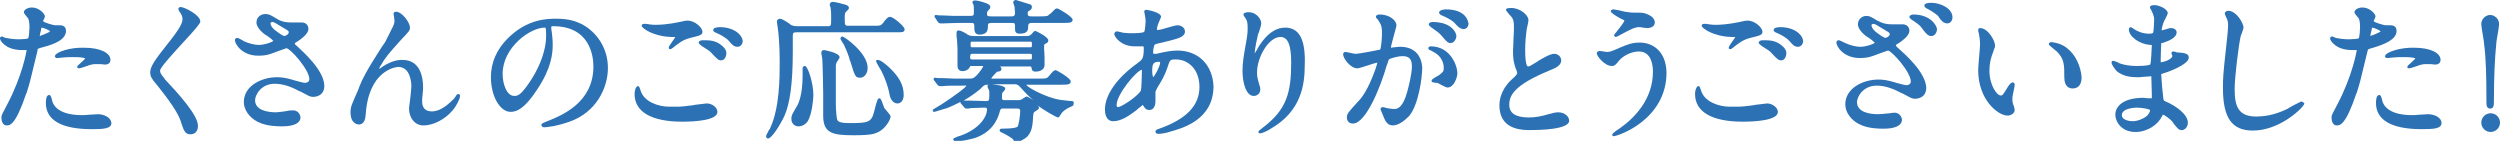
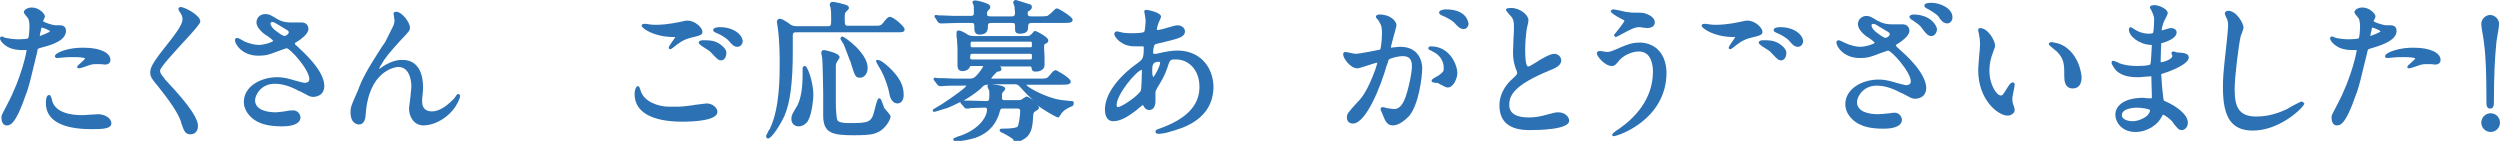
<svg xmlns="http://www.w3.org/2000/svg" enable-background="new 0 0 534.2 30.1" viewBox="0 0 534.2 30.1">
  <g fill="#2b71b4">
    <path d="m20.9 24.4c-.3 0-1 .1-1.7.1-.7.1-1.5.1-1.8.1-1.7 0-5.6-.3-6.3-3.2v-.1c-.2-.7-.3-1-.6-1-.6 0-.7 1-.7 1.7 0 3.7 3.4 5.6 9.8 5.6 2.5 0 4.2-.1 4.2-1.3-.1-1.3-1.7-1.9-2.9-1.9z" />
    <path d="m14.1 6.6c0-.5-.2-1.2-1.3-1.2-.1 0-.3 0-.6 0-.2 0-.4 0-.4 0-.4 0-2.5-.6-2.6-.9 0-.1.1-.3.2-.4.1-.3.2-.5.2-.6 0-.5-1.2-1.9-2.8-1.9-.9 0-1.7.5-1.7 1 0 .2.2.5.8 1.2 0 0 .1.1.1.1.1.2.3.7.3 1.9 0 .4-.1 2.2-.3 2.4-.1.1-1.2.2-2 .2-1.1 0-2.3-.2-2.8-.3-.1 0-.2-.1-.3-.1-.3-.2-.4-.2-.5-.2-.2 0-.4.1-.4.4 0 .5.8 1.4 1.8 1.9s2.1.6 3 .6h.9c0 .1-.9 5.5-4.2 11.7-1 1.9-1.2 2.2-1.2 2.7 0 .8.3 1.7 1.1 1.7.7 0 1.9 0 4.2-6.8l.1-.2c.6-1.9.7-2.2 2.3-8.9 0-.5 0-.5 1.1-.8 2.4-.6 5-1.6 5-3.5zm-3.4.1c-.3.3-1.7.8-2.2 1v-.1c.1-.4.1-.7.2-.9 0-.2.1-.3.1-.6 0-.1.1-.2.1-.2.3 0 1.6.5 1.8.8z" />
    <path d="m11.8 11.8c-.1.2-.1.3 0 .4.1.2.3.2.5.2s.9-.1 1.1-.1c.8-.1 1.8-.1 2.3-.1 1.3 0 2.3.1 2.5.3-.1.2-.6.6-.9.9-.6.5-.8.7-.8.9 0 .1 0 .3.4.3.2 0 .5-.1 1.1-.3l.3-.1c1.3-.5 1.7-.5 2.3-.5h.8c.4 0 .8.1 1 .1 1 0 1.2-.6 1.2-1 0-1.5-2.2-2.6-5.6-2.6-3.1-.1-5.8.9-6.2 1.6z" />
    <path d="m42.8 4.6c0-1.4-3.4-3.1-4.2-3.1-.1 0-.3 0-.4.2-.2.2 0 .5.1.7.5.7.7 1.1.7 1.7 0 1.1-1.1 2.7-4.3 6.7-2.2 2.8-2.6 3.8-2.6 4.7 0 .8.3 1.3 1.3 2.5l.1.1c2.8 3.5 4.6 6.1 5.2 8v.1c.6 1.8.9 2.5 2 2.5.8 0 1.6-.5 1.6-1.8 0-2.3-4.1-6.8-7.1-10l-.1-.2c-.6-.7-.9-1.1-.9-1.6 0-.7 3-3.9 5-6.1 2.6-2.8 3.6-4 3.6-4.4z" />
    <path d="m63.3 9.7c-.2-.1-.3-.3-.3-.4s.1-.2.8-.6c.3-.2 2.1-1.4 2.1-2.5 0-.6-.3-1.3-1.3-1.4-.3 0-1 0-1.9 0h-.5c-1.7 0-2.6-.5-2.9-.7-1.5-.9-1.8-1.1-2.6-1.1-.9 0-1.9.6-1.9 1.8s1.6 2.5 2.2 2.8c1.2.8 1.3 1.1 1.4 1.1-.1.3-1.9.9-3.1.9-.9 0-2.1-.3-3.2-.8l-.3-.2c-.7-.4-1-.5-1.1-.5-.2 0-.5.1-.5.5 0 .8 1.5 3.3 5 3.3.3 0 1.1 0 2-.2.4-.1 1.3-.4 2.3-.8.7-.2 1.6-.6 1.7-.6.8 0 4.9 4.6 4.9 6.6 0 .7-.7.8-.9.8-.4 0-.6-.1-2.2-.5l-.3-.1c-1.7-.5-2.6-.6-3.5-.6-3.4 0-7.1 1.9-7.1 5.3 0 1.7 1.2 3.3 2.9 4.2 1 .5 2.4 1 5.3 1 2.5 0 3.9-.7 3.9-1.9 0-.4-.2-.8-.5-1.1-.2-.2-.7-.5-1.3-.4 0 0-.2 0-.5 0-.9.2-2.5.4-2.9.4-2 0-4.5-.5-4.5-2.6 0-1 1.2-3.5 4.2-3.5 1.6 0 3.3.5 5.3 1.6h.1c1.9 1 2.1 1.2 2.8 1.2.4 0 2.4-.1 2.4-2.4-.1-3.3-4.4-7.1-6-8.6zm-1.6-2.8c0 .5-.8.8-.9.8-.2 0-.8-.3-1.7-1-.5-.3-1.3-1.1-1.3-1.7 0-.3.4-.3.4-.3.3 0 .5.1 2.6 1.4.9.5.9.6.9.8z" />
    <path d="m97.9 20.1c-.2 0-.3.1-.6.6-.1.1-.2.2-.2.3-1.2 1.2-2.9 2.8-4.8 2.8-1 0-2.1-.4-2.1-2.1 0-.2 0-.8.1-1.5s.1-1.3.1-1.6c0-1.7-.4-5.8-4.4-5.8-.6 0-2 0-4.2 1.4-.1.1-.3.2-.4.3s-.3.2-.4.2c.1-.3.3-.7.5-.9.8-1.5 1.6-2.4 4.2-5.3l.2-.2c1.5-1.6 1.7-1.8 1.7-2.4 0-1.1-1.7-3.4-3-3.4-.3 0-.5.2-.5.4 0 .1 0 .2.1.7 0 .3.1.7.1.8 0 .5-.2 1-.3 1.2-.3.6-1.6 3.2-1.7 3.4l-.7 1c-2.8 4.4-3.2 5.1-4.3 7.3-.1.3-.5 1.1-.8 2-.3.7-.6 1.3-.7 1.6l-.1.2c-.7 1.7-.8 1.9-.8 2.9 0 2.6 1.7 2.6 1.8 2.6.6 0 1.1-.4 1.3-1.2.1-.2.1-.8.2-1.6 0-.4.1-.7.1-.9 1.2-8.4 6.8-8.6 6.8-8.6 2.6 0 2.8 3.4 2.8 4.1 0 .3-.1 1.3-.2 2.3-.1 1.1-.3 2.1-.3 2.5 0 1.8 1.1 3.6 3.1 3.6 2.1 0 4.6-1.3 6.2-3.2.8-.9 1.6-2.5 1.6-3.1 0-.3-.2-.4-.4-.4z" />
-     <path d="m124.2 5.1c-1.1-.5-2.5-1.1-5.3-1.1-1.9 0-6.2 0-10.4 4.2-2.4 2.4-3.6 5.2-3.6 8.3 0 4 1.9 7.4 4.2 7.4 1.2 0 2.9-.5 5.7-4.8 3-4.5 3.3-7.6 3.3-9.5 0-1.1-.1-2-.2-2.8 0-.2-.1-.4-.1-.6 0-.1 0-.2 0-.3v-.1c0-.1 0-.2.4-.2 8 0 8.6 6.6 8.6 8.6 0 7.8-6.8 10.5-10.1 11.8-.9.4-1 .4-1 .7 0 .2.1.5.6.5.4 0 2.6-.2 5.4-1.2 5.7-2 8.2-7.2 8.2-11.5 0-4-2.2-7.6-5.7-9.4zm-14.3 15.4c-1.7 0-2.5-2.7-2.5-4.7 0-5.7 5.9-9.9 9-9.9.2 0 .3 0 .3 1.8 0 2.8-1.2 6.2-3.1 9.2-2.2 3.4-2.9 3.6-3.7 3.6z" />
    <path d="m143.5 7.9h.8c-.1.2-.5.8-.8 1.2-.5.7-.6.9-.6 1.1s.1.3.3.3.3-.1.6-.3c1.1-.9 2.1-1.7 3.7-2.1 2-.5 2.6-.6 2.6-1.3 0-.9-1.6-2.4-3.2-2.4-.2 0-.5 0-1.7.3-.1 0-2.5.6-5.1.6-.3 0-.8 0-1.4-.1-.4-.1-.6-.1-.8-.1s-.2 0-.3 0c-.2 0-.5.1-.5.4.1.6 2.6 2.3 6.4 2.4z" />
    <path d="m151 22.1c-.3 0-1.4.2-2.5.3l-.5.1c-1.5.2-2.6.3-3 .3-.2 0-.7 0-1.2 0-.4 0-.7 0-.8 0-2.4 0-5.4-1.1-6.1-3.4l-.1-.3c-.2-.5-.2-.7-.5-.7s-.7.7-.7 1.7c0 3.8 3.6 5.9 10.2 5.9 2.8 0 7.5-.3 7.5-2.1 0-.9-1.1-1.8-2.3-1.8z" />
    <path d="m153.8 5.8c-.5 0-1.4.1-1.4.6 0 .4.4.5.6.6 1 .4 2.3 1.2 2.7 1.7l.1.1c.6.7 1 1.2 1.8 1.2.7 0 1.1-.7 1.1-1.2-.1-1.4-1.9-3-4.9-3z" />
    <path d="m153.8 9.4c-1.2-.8-2.3-.8-3.7-.8-.4 0-.8.2-.8.5 0 .2.2.4.5.6l.1.1c1.4.9 1.7 1 2.3 1.7 1.1 1.2 1.4 1.4 1.9 1.4.7 0 1.1-.8 1.1-1.5.1-.6-.5-1.4-1.4-2z" />
    <path d="m190.2 3.6c-.4 0-.5.1-1.3 1l-.1.2c-.6.7-.7.7-2 .7h-5.4c-.9 0-.9 0-.9-1.8 0-.9.1-1 .3-1.2.5-.5.6-.6.6-.8 0-.5-.6-.7-1.5-.9 0 0-.2 0-.3-.1-.9-.2-1.4-.3-1.6-.3-.6 0-.7.4-.7.6 0 .1 0 .2.2.7v.2c.1.4.1 1.2.1 2 0 1.6 0 1.7-.8 1.7h-6.3c-.5 0-.8 0-1.3-.2-.1 0-.4-.2-.6-.4-.9-.6-1.6-1-1.9-1-.6 0-.7.5-.7.6 0 .2.2 1.3.2 1.4.4 2.9.4 6.2.4 7.6 0 2.8 0 9.4-2 13.7 0 .1-.1.3-.3.5-.6 1.1-.6 1.2-.6 1.3 0 .3.2.5.4.5.8 0 2.6-2.9 3.5-4.8 1.2-2.7 1.8-7 1.8-13.7 0-.3 0-1 0-1.7s0-1.5 0-1.8c0-.7.3-.7.9-.7h21.1c1.5 0 1.9 0 1.9-.7-.1-.6-2.4-2.6-3.1-2.6z" />
    <path d="m172 14.1c-.3 0-.5.2-.5.5v.8.8c0 4.1-.9 5.9-1.1 6.3-1 1.7-1.3 2.1-1.3 2.9 0 1.1.8 1.6 1.5 1.6.8 0 1.5-.4 2-1.1.9-1.5 1.2-4.7 1.2-5.6 0-2.6-1.2-6.2-1.8-6.2z" />
    <path d="m187.5 12.8c-.2 0-.3.1-.3.3s1.1 2 1.1 2c.8 1.5 1.5 3.6 1.7 4.7.1.8.5 2.3 1.8 2.3.8 0 1.3-.8 1.3-1.8 0-2.1-.9-3.8-3.1-5.9-.8-.7-1.8-1.6-2.5-1.6z" />
-     <path d="m181.6 12.9.1.2c1 3.3 1.1 3.5 2.1 3.5.9 0 1.6-.9 1.6-2.1 0-3.2-5-6.7-5.4-6.7-.2 0-.4.2-.4.4s0 .2.5 1l.2.3c.5 1 1.2 2.8 1.3 3.4z" />
+     <path d="m181.6 12.9.1.2c1 3.3 1.1 3.5 2.1 3.5.9 0 1.6-.9 1.6-2.1 0-3.2-5-6.7-5.4-6.7-.2 0-.4.2-.4.4s0 .2.5 1l.2.3z" />
    <path d="m188.9 23c0-.1-.1-.4-.2-.6-.4-1.1-.5-1.4-.8-1.4s-.5.3-1.1 2.8c-.6 2.4-1.3 2.5-5.4 2.5-1.5 0-2.3-.2-2.5-.7-.1-.2-.3-1.8-.3-3.5 0-.6 0-2.2 0-3.8 0-1.7 0-3.5 0-4.2 0-.5.2-.8.3-1l.1-.1c.4-.6.4-.7.4-.8 0-.9-3.2-1.5-3.3-1.5-.5 0-.6.3-.6.6 0 .1 0 .3.1.6 0 .3.1.5.1.6.1 1 .2 7.3.2 7.4v1.5 3.3c0 3.8 2 4.2 6.6 4.2 3.6 0 4.4-.3 5.2-.7 1.6-.8 2.6-2.7 2.6-3.3 0-.2-.3-.6-.9-1.3-.2-.2-.4-.5-.5-.6z" />
    <path d="m200.4 4.7c.1.1.3.3.5.3h.4.3c.5 0 2-.1 3.3-.1h2.6c.7 0 .7.1.7 1.2 0 .3 0 1.3 1.1 1.3 1.8 0 1.8-1.2 1.8-1.9 0-.5.2-.6.8-.6h4.3c.7 0 .7 0 .7 1.4 0 .6.3.9 1 .9 1.8 0 1.8-.9 1.8-1.6 0-.6.3-.7.8-.7h6.7c1.2 0 2 0 2-.7 0-.6-3-2.4-3.3-2.4-.4 0-.5.2-1.4 1.1l-.2.1c-.4.4-.4.5-1.9.5h-2c-.6 0-.8-.1-.8-.6 0-.4 0-.4.3-.6h.1c.2-.2.5-.4.5-.8 0-.2-.1-.4-.2-.5-.3-.1-3.2-1-3.2-1-.3 0-.6.2-.6.5 0 .1.1.3.2.7 0 .1.1.2.1.2v.3c0 .3.1.7.1 1 0 .8-.4.8-.8.8h-4.3c-.8 0-.9-.1-.9-.6 0-.4.1-.5.3-.7.3-.3.4-.4.4-.7 0-.5-.5-.6-.6-.7-.2-.1-1.8-.7-2.7-.7-.4 0-.5.2-.5.4 0 .1 0 .1.2.5.1.2.1.7.1 1.4 0 .8 0 1-.7 1h-1.6c-1.6 0-2.9 0-4.4-.1-.1 0-.4 0-.6 0-.3 0-.7-.1-.8-.1-.2 0-.3.1-.3.3s0 .2.2.4z" />
    <path d="m229 21.6c-.1 0-1.2-.1-1.9-.2-.4 0-.6-.1-.7-.1-2.7-.4-6.9-2.6-7.1-3.2h.4 7.1c1.2 0 2 0 2-.7s-3-2.4-3.2-2.4c-.4 0-.6.2-1.4 1.2l-.1.1c-.4.4-.4.5-1.9.5h-10.2-.2c0-.1.4-.6.6-.8.5-.5.6-.7.8-.7.3 0 .8-.1.8-.6 0-.1-.1-.2-.2-.4 0 0-.1-.1-.1-.1h6.3c.3 0 .3 0 .4.2.1.6.2.9.9.9.9 0 1.9-.4 1.9-1.4 0-.2 0-1 0-1.7 0-.8-.1-1.6-.1-1.9 0-.8 0-.8.2-.9.6-.3.7-.4.7-.8 0-.7-2.6-2-2.8-2-.1 0-.2 0-.7.6l-.1.1c-.4.4-.6.4-1.3.4h-10.9c-.8 0-1.1-.1-1.6-.4l-.1-.1c-.7-.4-1.3-.7-1.7-.7-.2 0-.4.2-.4.4v.4.3c0 .1 0 .5.1.9 0 .7.1 1.5.1 1.7v2.9.8c0 .4 0 1.3 1.1 1.3.3 0 1.1-.1 1.5-.8.1-.3.1-.3.5-.3h2.2.2c0 .2-.7 1.3-1.5 2.1-.6.6-.9.6-1.6.6h-1.4c-1.3 0-2.5 0-3.9-.1h-.5c-.1 0-.4 0-.6 0-.3 0-.7-.1-.8-.1-.3 0-.3.2-.3.3 0 .2 0 .2.2.4l.6.8c.1.1.3.3.5.3h.4.3c.8-.1 2.1-.1 4-.1h.7.3c-.1.4-2.4 2.1-5.3 4-1.9 1.1-1.9 1.1-1.9 1.3s.1.3.4.3c.1 0 .3-.1 2.3-.7h.1c1.1-.4 2.1-.9 3.1-1.4 0 .1.1.2.1.3 0 0 .1.1.1.1l.6.7c.1.1.2.3.5.3h.4c.2 0 .5-.1.5-.1.7 0 2.2-.1 3-.1.4 0 .5.1.5.4 0 1.9-2.2 4.6-6.3 5.8 0 0-.1 0-.2.1-.5.2-.7.2-.7.5 0 .2.2.4.6.4 1.2 0 2.9-.4 4-.7 1.7-.6 4.1-1.8 5.2-5.2.3-1.1.3-1.1.9-1.1h2.9c.4 0 .7 0 .7.6 0 .7-.3 3.1-.6 3.3-.2.1-.6.4-3.4.4-.3 0-.4.2-.4.3 0 .3.2.4.4.5.3.1 1.8.9 2.4 1.4 0 0 0 .1.1.1.1.3.3.6.5.6.7 0 1.9-.6 2.6-1.3.9-1.1 1-2.2 1.1-3.3v-.1c.1-1.6.1-1.6.5-1.9.6-.4.8-.4.8-.8 0-.2-.2-.4-.5-.6 1.5 1.1 4.2 2.7 4.6 2.7.2 0 .2-.1.4-.4.1-.1.1-.2.2-.2v-.1c.4-.7 1.3-1.2 1.7-1.4 0 0 .1 0 .2-.1.5-.2.8-.3.8-.6.1-.5 0-.7-.4-.7zm-21.2-10.1h12.2c.5 0 .5 0 .5.6s0 .6-.5.6h-12.2c-.5 0-.5-.1-.5-.6.1-.6.1-.6.5-.6zm12.2-1.4h-12.1c-.5 0-.5 0-.5-.6s0-.6.5-.6h12.1c.5 0 .5 0 .5.6s0 .6-.5.6zm-8.8 8h.1c-.2 0-.3.2-.3.4 0 .1.1.2.2.5 0 .1.1.1.1.2.1.2.1.4.1 1.1 0 1.2-.1 1.3-.7 1.3-.5 0-2.6-.1-3.4-.1h-.1c-.1 0-.4 0-.7 0-.2 0-.5 0-.6 0 1.2-.7 2.4-1.5 3.6-2.5.7-.8.9-.9 1.7-.9zm7.2 3.1c-.4.2-.6.2-.9.2h-2.8c-.5 0-.6-.1-.6-.5s0-1 .1-1.1c.5-.5.6-.7.6-.9 0-.6-2-.8-2.9-.9h4.7c.5 0 .8 0 1.2.4 1 1.1 1.9 2.1 3 3-.7-.5-1.4-.8-1.4-.8-.2.1-.5.2-1 .6z" />
    <path d="m251.6 10.8c-1.1 0-2.4.2-4.1.6-.2.1-.6.1-.8.1-.3 0-.3 0-.3-.5 0-.4.2-1.3.3-1.4.1-.2.7-.3 2.4-.7 2.8-.7 4.1-1 4.1-2.2 0-.7-.7-1.3-1.6-1.3-.3 0-1 .2-2.1.5-.9.3-1.8.5-2.1.5-.1 0-.1 0-.2 0 0 0 0 0 0-.1 0-.2.1-.8.4-1.5 0 0 .5-1.1.5-1.2 0-1-3-1.5-3.1-1.5-.4 0-.5.2-.5.4 0 0 0 .1.1.5s.2 1.3.2 1.5-.1 1.9-.3 2.3c0 0-.2.3-2.4.3-.5 0-1.3 0-2.1-.1-.1 0-.2-.1-.4-.1-.5-.1-.8-.2-.9-.2-.4 0-.6.3-.6.6 0 .5 1.4 2.6 4.3 2.6h1.1.4c.5 0 .5 0 .5.4 0 2.2-.3 2.4-1.2 3.1-4.4 3.1-7.1 6.8-7.1 10 0 .6.1 2.5 1.8 2.5s3.4-1.2 5-2.4l.3-.3c.3-.2.8-.6 1-.8 0 .1.1.1.1.2l.1.1c.2.4.5.8 1.2.8.8 0 1.3-.7 1.3-1.9 0-.1 0-.4 0-.8s0-.7 0-.8c0-.4 0-.6.3-1v-.1c1.1-1.8 1.6-2.6 2.2-4.3.6-1.9.6-1.9 1.9-1.9 2.5 0 5 2 5 5.9 0 4-2.9 6.9-8.6 8.9-.4.1-.8.3-.8.6 0 .2.1.5.6.5.8 0 2.1-.3 2.3-.4 2.9-.8 9.5-2.6 9.5-9.8-.2-4.5-3.2-7.6-7.7-7.6zm-3.7 2.6c0 .7-1.1 2.8-1.5 3.1 0-.1-.2-.4-.2-1.3 0-1.3.1-2 1.4-2h.2c.1.1.1.1.1.2zm-9.2 9.4c-.1-.1-.1-.2-.1-.4 0-2.2 4.2-7.3 5.4-7.5v.5c0 .6-.1 3.6-.2 3.9-.4 1-3.8 3.4-4.9 3.6-.1 0-.2-.1-.2-.1z" />
-     <path d="m274.6 5.9c-3.5 0-5.7 4.1-6.1 4.9l-.1.1c-.1.2-.2.4-.3.5v-.1c0-.7.6-3.6.7-3.9 0-.1.1-.3.2-.5.3-.9.5-1.6.5-1.9 0-1-1.1-2.4-2.7-2.4 0 0-1.1 0-1.1.5 0 .1 0 .2.3.6.1.1.2.3.2.3.2.3.4.7.4 1.9 0 .8 0 1.5-.5 4.1-.3 1.7-.6 3.4-.6 5.1 0 2.7.8 5.4 2.4 5.4.6 0 1.4-.4 1.4-1.4 0-.4-.1-.7-.3-1.3-.2-.7-.4-1.3-.4-2.3 0-3.3 2.5-7.6 5-7.6 1.6 0 2.3 1.7 2.3 5.4 0 6.4-.9 10.1-6.1 14-.8.6-.9.7-.9.9s.2.3.4.3 1.2-.3 2.4-1.1c6.3-3.7 7.1-9.2 7.1-13.5.2-5.5-1.2-8-4.2-8z" />
-     <path d="m305.9 5.9c1.3.9 1.6 1.1 2.2 1.8 1 1.2 1.3 1.5 1.9 1.5.7 0 1.2-.9 1.2-1.5s-.9-3-5.1-3c-.4 0-.8.2-.8.5s.5.6.6.7z" />
    <path d="m299.2 10c-.1 0-.6 0-1.2.1-.4 0-.7.1-.7.1-.1 0-.1 0-.1 0 0-.3.4-1.7 1.1-4.3.1-.4.1-.4.1-.5 0-.9-1.3-2.3-3.6-2.3-.5 0-.8.2-.8.5 0 .2.1.2.5.7l.1.2c.7.9.7 1.8.7 2.6 0 1.3-.2 3.2-.4 3.5-.5.1-4.4.9-5.3.9-.2 0-1.1-.2-1.5-.3-.5-.1-.5-.1-.6-.1-.3 0-.5.2-.5.5 0 .9 1.6 3 3 3 .3 0 1-.2 2.2-.6.9-.3 1.8-.6 2.1-.6 0 .2-.3 1-.4 1.4-1.7 4.7-3 6.2-3.9 7.1-1.9 2.1-2.2 2.4-2.2 3.2s.5 1.3 1.3 1.3c2.8 0 6-8.1 7.2-12.4l.1-.2c.3-.9.3-1 .4-1.1.2-.2 1.8-.7 2.9-.7.9 0 2 .2 2 2.1 0 1.7-.7 4.4-1 5.5-.9 3.3-2 3.7-2.8 3.7-.3 0-.9-.1-1.6-.2-.5-.2-.8-.2-.9-.2-.2 0-.4.2-.4.4 0 .1 0 .2.2.6.1.2.2.4.2.5l.1.2c.4 1 .8 2.2 2.1 2.2s2.6-1.1 3.5-2c2-2.4 2.8-8.1 2.8-10.4-.2-2.8-1.9-4.4-4.7-4.4z" />
    <path d="m308.9 2c-.2 0-1.4.1-1.4.7 0 .1.1.4.6.6 1 .4 2.3 1.1 2.8 1.7.6.7 1.1 1.2 1.9 1.2.6 0 1-.6 1-1.2-.1 0-.1-3-4.9-3z" />
    <path d="m305.7 9.9c-.4 0-.5.3-.5.4 0 .3.3.4.8.6l.1.1c2.4 1.1 2.4 3.2 2.4 3.5 0 .7 0 .8-1.2 1.7-.1 0-.2.1-.4.2-.7.4-1 .6-1 .9s.3.3.9.4h.3c.1 0 .4.2.6.3.8.4 1.3.7 1.6.7 1.5 0 2.1-2.4 2.1-2.9.1-1.6-1.4-5.9-5.7-5.9z" />
    <path d="m333 24c-.6 0-1 .1-2.5.5-1 .3-2.3.6-3.8.6-2.8 0-4.2-.9-4.2-2.7 0-2 1-4.2 8.5-7.3 1.2-.5 2.6-1 2.6-2.2 0-.7-.6-1.4-1.5-1.4s-2.5 1-3.4 1.5l-.1.1c-1.6 1-1.8 1.1-2.1 1.1-.2 0-.6-.5-.6-3.6 0-1.8.2-3.3.3-4.2 0-.1.1-.3.1-.5.2-.8.3-1.3.3-1.6 0-1.1-1.8-2.6-3.7-2.6-1.1 0-1.1.3-1.1.4 0 .2.1.2.7 1l.1.1c.5.5.9.9.9 2.4 0 .4 0 1.6-.1 2.8 0 1.1-.1 2.1-.1 2.5 0 1.9.2 2.6.6 3.8.1.1.3.8.3.9 0 .3-.5.8-1.3 1.5-2.3 2.2-2.5 4.5-2.5 5.4 0 3.5 2.1 5.3 6.4 5.3 2 0 8.5-.1 8.5-2 0-1-1.1-1.8-2.3-1.8z" />
    <path d="m350.4 9.1c-1.7 0-2.6.4-4.3 1.1-2 .9-2.2.9-2.8.9-.1 0-.4-.1-.7-.1-.4-.1-.7-.1-.8-.1-.3 0-.6.2-.6.5 0 .6 1.7 2.7 3.2 2.7.6 0 .8-.2 1.7-1.3.6-.7 2.3-1.8 4.1-1.8 2.7 0 3 3 3 4.3 0 5.9-3.9 9.9-7.2 12.2 0 0-1.5.9-1.5 1.3 0 .2.1.3.3.3.9 0 11.3-3.5 11.3-13.6-.1-4.7-3.1-6.4-5.7-6.4z" />
    <path d="m346.6 4.1c.1.1.5.2.5.3 0 .3-1.2 1.8-1.6 2.3-.5.6-.6.7-.6.8 0 .2.2.4.4.4.1 0 .7-.3 1.2-.6 2.1-1.1 2.8-1.5 3.8-1.5.1 0 .4 0 .7.1.4 0 .7.1.9.1 1.1 0 1.7-.5 1.7-1.2 0-.3-.1-1.2-1.7-1.8-.7-.3-1.1-.3-2.6-.3-.4 0-.9 0-1.4-.1-.3 0-1.2-.2-2-.4-1-.2-1.1-.2-1.1-.2-.5 0-.6.3-.6.4-.1.4 2.3 1.7 2.4 1.7z" />
    <path d="m370 7.9h.8c-.1.2-.5.8-.8 1.2-.5.7-.6.9-.6 1.1s.1.3.3.3.3-.1.6-.3c1.1-.9 2.1-1.7 3.7-2.1 2-.5 2.6-.6 2.6-1.3 0-.9-1.6-2.4-3.2-2.4-.2 0-.5 0-1.7.3-.1 0-2.5.6-5.1.6-.3 0-.8 0-1.4-.1-.4-.1-.6-.1-.8-.1s-.2 0-.3 0c-.2 0-.5.1-.5.4.1.6 2.6 2.3 6.4 2.4z" />
-     <path d="m377.6 22.1c-.3 0-1.4.2-2.5.3l-.5.1c-1.5.2-2.6.3-3 .3-.2 0-.7 0-1.2 0-.4 0-.7 0-.8 0-2.4 0-5.4-1.1-6.1-3.4l-.1-.3c-.2-.5-.2-.7-.5-.7s-.7.7-.7 1.7c0 3.8 3.6 5.9 10.2 5.9 2.8 0 7.5-.3 7.5-2.1 0-.9-1.2-1.8-2.3-1.8z" />
    <path d="m380.4 5.8c-.5 0-1.4.1-1.4.6 0 .4.4.5.6.6 1 .4 2.3 1.2 2.7 1.7l.1.1c.6.7 1 1.2 1.8 1.2.7 0 1.1-.7 1.1-1.2-.1-1.4-1.9-3-4.9-3z" />
    <path d="m380.3 9.4c-1.2-.8-2.3-.8-3.7-.8-.4 0-.8.2-.8.5 0 .2.2.4.5.6l.1.1c1.4.9 1.7 1 2.3 1.7 1.1 1.2 1.4 1.4 1.9 1.4.7 0 1.1-.8 1.1-1.5.1-.6-.5-1.4-1.4-2z" />
    <path d="m405.4 10.1c-.2-.2-.3-.3-.3-.4s.1-.2.8-.6c.3-.2 2.1-1.4 2.1-2.5 0-.6-.3-1.3-1.3-1.4-.3 0-1 0-1.9 0h-.5c-1.7 0-2.6-.5-2.9-.7h-.1c-1.5-.9-1.8-1.1-2.5-1.1-.8 0-1.8.6-1.8 1.8s1.6 2.5 2.2 2.8c1.2.8 1.3 1.1 1.4 1.1-.1.3-1.9.9-3.1.9-.9 0-2.1-.3-3.2-.8-.6-.3-1.2-.6-1.4-.6s-.5.1-.5.5c0 .8 1.5 3.3 5 3.3.3 0 1.1 0 2-.2.4-.1 1.3-.4 2.3-.8.7-.2 1.6-.6 1.7-.6.8 0 4.9 4.6 4.9 6.6 0 .7-.7.8-.9.8-.4 0-.6-.1-2.2-.5l-.3-.1c-1.7-.5-2.6-.6-3.5-.6-3.4 0-7.1 1.9-7.1 5.3 0 1.7 1.2 3.3 2.9 4.2 1 .5 2.4 1 5.3 1 2.5 0 3.9-.7 3.9-1.9 0-.4-.2-.8-.5-1.1-.2-.2-.7-.5-1.3-.4 0 0-.4 0-.8.1-.8.1-2.2.2-2.5.2-2 0-4.5-.5-4.5-2.6 0-1 1.2-3.5 4.2-3.5 1.6 0 3.3.5 5.3 1.6h.1c1.9 1 2.1 1.2 2.8 1.2.4 0 2.4-.1 2.4-2.4-.2-3.3-4.4-7-6.2-8.6zm-1.6-2.8c0 .5-.8.8-.9.8-.2 0-.8-.3-1.7-1-.5-.3-1.3-1.1-1.3-1.7 0-.3.4-.3.4-.3.3 0 .5.1 2.6 1.4.9.5.9.6.9.8z" />
    <path d="m408.8 3.1c-.3 0-.8.2-.8.5s.6.7.6.7l.2.1c1.1.8 1.5 1 2 1.8.9 1.2 1.3 1.5 1.9 1.5.8 0 1.2-.9 1.2-1.5-.1-.8-1.4-3.1-5.1-3.1z" />
    <path d="m412.7.6c-.7 0-1.5.1-1.5.6 0 .3.3.5.5.6 1 .5 2.2 1.3 2.6 1.8v.1c.5.7 1 1.3 1.8 1.3.7 0 1.1-.7 1.1-1.2.1-2-2.6-3.2-4.5-3.2z" />
    <path d="m441.7 10.3c-1.4-1.2-3.4-1.3-3.4-1.3-.3 0-.5.2-.5.4s.2.4 1.2 1.2c.2.2.4.3.5.4 1.6 1.6 1.6 2.8 1.6 5.5 0 2.1 1.1 2.4 1.8 2.4.8 0 1.9-.4 1.9-2.4-.2-2.4-1.3-4.8-3.1-6.2z" />
    <path d="m430.5 18.1c0-.3-.2-.5-.4-.5-.5 0-1.1 1-1.2 1.2-1 1.6-1 1.6-1.4 1.6-.8 0-2.4-2.2-2.4-5.3 0-1.6.3-2.7.8-4l.2-.6c.2-.4.2-.6.2-.8 0-1-1.5-3.7-3.2-3.7-.2 0-.4.1-.4.4 0 .2 0 .3.2 1v.2c.1.3.2 1.2.2 1.8 0 .4-.1 1.6-.2 2.7-.1 1.2-.2 2.5-.2 2.9 0 6.3 4.2 9.7 6.3 9.7.7 0 1.5-.5 1.5-1.2 0-.2-.1-.5-.2-.9l-.1-.2c-.1-.3-.2-.7-.2-1.2 0-.6.1-.9.4-2.4 0-.1.1-.5.1-.7z" />
    <path d="m462.5 15.6c.1 0 5.2-1.7 5.2-3.3 0-.9-1-1-2.4-1.1-.1 0-.3 0-.4-.1-.3-.1-.4-.1-.5-.1-.4 0-.4.3-.4.3 0 .1 0 .2.1.4 0 .1.1.2.1.2 0 .8-2 1.4-2.4 1.4-.1 0-.1 0-.1 0 0-.1 0-.4 0-.7 0-1.3.1-2.9.1-3v-.1c0-.2 0-.3 0-.3h.1.1c1-.3 3.1-1 3.1-2.3 0-.5-.5-.9-1.2-.9-.4 0-.9.2-1.2.3h-.1c-.4.1-.6.2-.7.2 0-.5.3-1.5.5-1.9 0-.1.1-.2.2-.4.4-.8.6-1.2.6-1.4 0-.9-1.9-1.7-2.8-1.7-.3 0-1 0-1 .5 0 .1 0 .2.2.4 0 .1.1.1.1.2.1.2.6 1.2.6 1.9s-.1 2.5-.2 2.8c0 .1-.1.3-.8.3-.5 0-1.6 0-3-.8 0 0-.9-.6-1-.6-.2 0-.4.2-.4.5 0 1.5 2.2 3.1 4.5 3.3h.1.3c0 .7-.2 4-.3 4.1 0 .1-.4.4-2.9.4-1.4 0-2.7-.2-3.8-.6l-.1-.1c-.7-.3-1-.4-1.2-.4-.1 0-.3 0-.3.4s.6 1.2 1 1.7c1.5 1.4 3.7 1.4 4.6 1.4.2 0 .8 0 1.4-.1.6 0 1.2-.1 1.4-.1h.1v.2c0 .8.1 3 .1 3.6v.9s0 0-.1 0-.4 0-.7 0c-.4 0-.8-.1-1-.1-4.4 0-6 1.9-6 3.6 0 1.4 1.2 3.7 4.3 3.7 2.7 0 4.9-1.7 5.7-3.4.1-.1.1-.3.2-.3.2 0 1.4.8 2.1 1.6v.1c1.1 1.4 1.3 1.6 1.9 1.6s1.3-.6 1.3-1.6c0-1.7-2.4-3.5-4.7-4.5-.5-.2-.5-.2-.6-1.2v-.1c-.1-.5-.4-4-.4-4.6-.2.1-.2.1.7-.2zm-5.9 7.4c1.1 0 2.7.3 2.8.5.1.1-.1.8-.7 1.3-.7.6-2 1.1-3 1.1-.6 0-2.3-.2-2.3-1.3 0-1.6 3.2-1.6 3.2-1.6z" />
    <path d="m491.8 21.7c-.1 0-.2 0-1.9.9-.5.3-1.1.6-1.2.7-2.9 1.4-5.2 1.6-6.6 1.6-3.9 0-4.6-2.3-4.6-5.9 0-2.6.9-9.7 1.3-11.3 0-.1.1-.3.2-.5.2-.6.4-1.1.4-1.3 0-.9-1.5-3.6-3.3-3.6-.3 0-.7.2-.7.6 0 .1 0 .1.2.6.1.2.1.3.2.4.2.4.3.9.3 1.5 0 .9-.3 3.7-.4 4.5-.7 6.3-.7 6.9-.7 8.9 0 6.4 1.9 9.1 6.4 9.1 5.9 0 11-5.1 11-5.8-.2-.2-.4-.4-.6-.4z" />
    <path d="m509.7 11.8c-.1.2-.1.3 0 .4.1.2.3.2.5.2s.9-.1 1.1-.1c.8-.1 1.8-.1 2.3-.1 1.3 0 2.3.1 2.5.3-.1.2-.6.6-.9.9-.6.5-.8.7-.8.9 0 .1 0 .3.4.3.2 0 .5-.1 1.1-.3l.3-.1c1.3-.5 1.7-.5 2.3-.5h.8c.4 0 .8.1 1 .1 1 0 1.2-.6 1.2-1 0-1.5-2.2-2.6-5.6-2.6-3-.1-5.8.9-6.2 1.6z" />
-     <path d="m518.8 24.4c-.3 0-1 .1-1.7.1-.7.1-1.5.1-1.8.1-1.7 0-5.6-.3-6.3-3.2v-.1c-.2-.7-.3-1-.6-1-.6 0-.7 1-.7 1.7 0 3.7 3.4 5.6 9.8 5.6 2.5 0 4.2-.1 4.2-1.3 0-1.3-1.7-1.9-2.9-1.9z" />
    <path d="m512.1 6.6c0-.5-.2-1.2-1.3-1.2-.1 0-.3 0-.6 0-.2 0-.4 0-.4 0-.4 0-2.5-.6-2.6-.9 0-.1.1-.3.2-.4.1-.3.2-.5.2-.6 0-.5-1.2-1.9-2.8-1.9-.9 0-1.7.5-1.7 1 0 .2.2.5.8 1.2.1.1.1.1.1.1.1.2.3.7.3 1.9 0 .4-.1 2.2-.3 2.4-.2.1-1.3.2-2.1.2-1.1 0-2.4-.2-2.8-.3 0 0-.1-.1-.2-.1-.3-.1-.4-.2-.6-.2s-.4.1-.4.4c0 .5.8 1.4 1.8 1.9s2.1.6 3 .6h.9c0 .1-.9 5.5-4.2 11.7-1 1.9-1.2 2.2-1.2 2.7 0 .8.3 1.7 1.1 1.7.7 0 1.9 0 4.2-6.8l.1-.2c.6-1.9.7-2.2 2.3-8.9.1-.4.1-.4 1.2-.7 2.3-.7 5-1.7 5-3.6zm-3.4.1c-.3.3-1.7.8-2.2 1v-.1c.1-.4.1-.7.2-.9 0-.2.1-.3.1-.6 0-.1.1-.2.1-.2.3 0 1.5.5 1.8.8z" />
    <path d="m530.8 9.4c.4 2.9.5 6.9.5 12.3 0 .7 0 1.5.8 1.5s.8-.8.8-1.6c0-5.2.2-9.3.5-12.2 0-.3.1-.9.2-1.5.2-1.1.4-2.3.4-2.8 0-1-.9-1.9-1.9-1.9s-1.9.9-1.9 1.9c0 .4.2 1.7.4 2.8.1.7.2 1.2.2 1.5z" />
    <path d="m532.2 24.2c-1.1 0-2 .9-2 2s.9 2 2 2 2-.9 2-2-.9-2-2-2z" />
  </g>
</svg>